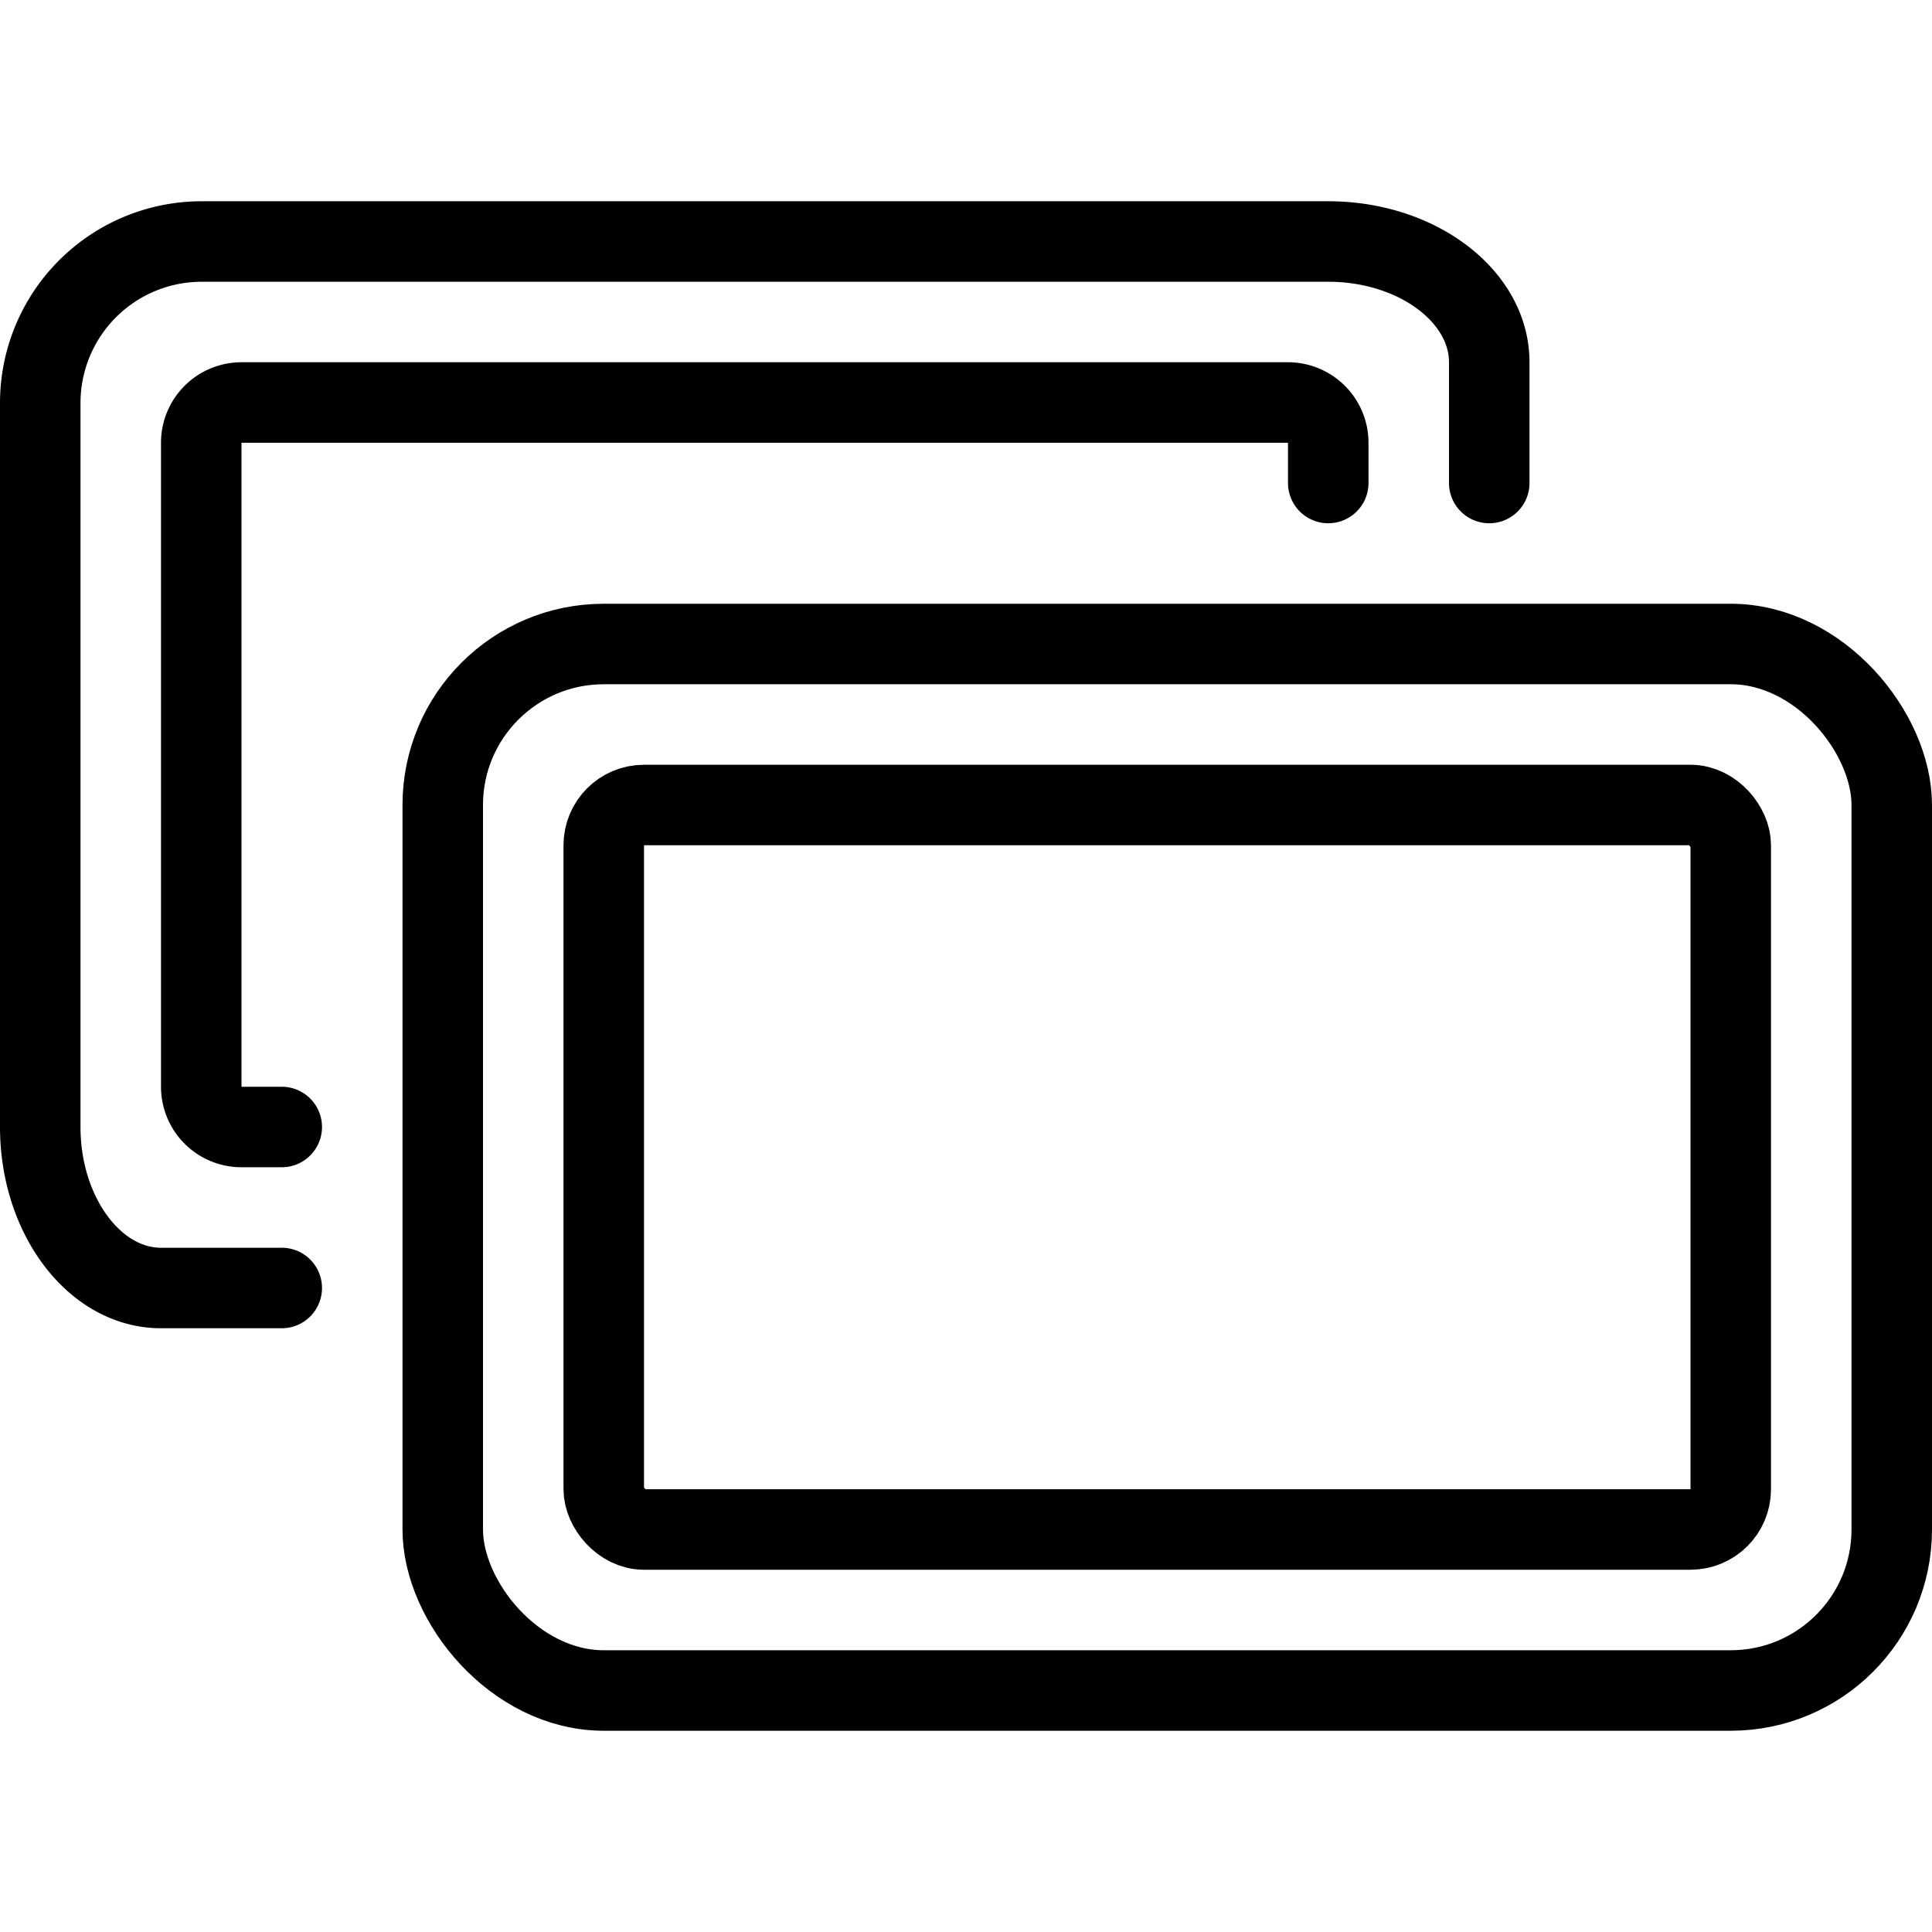
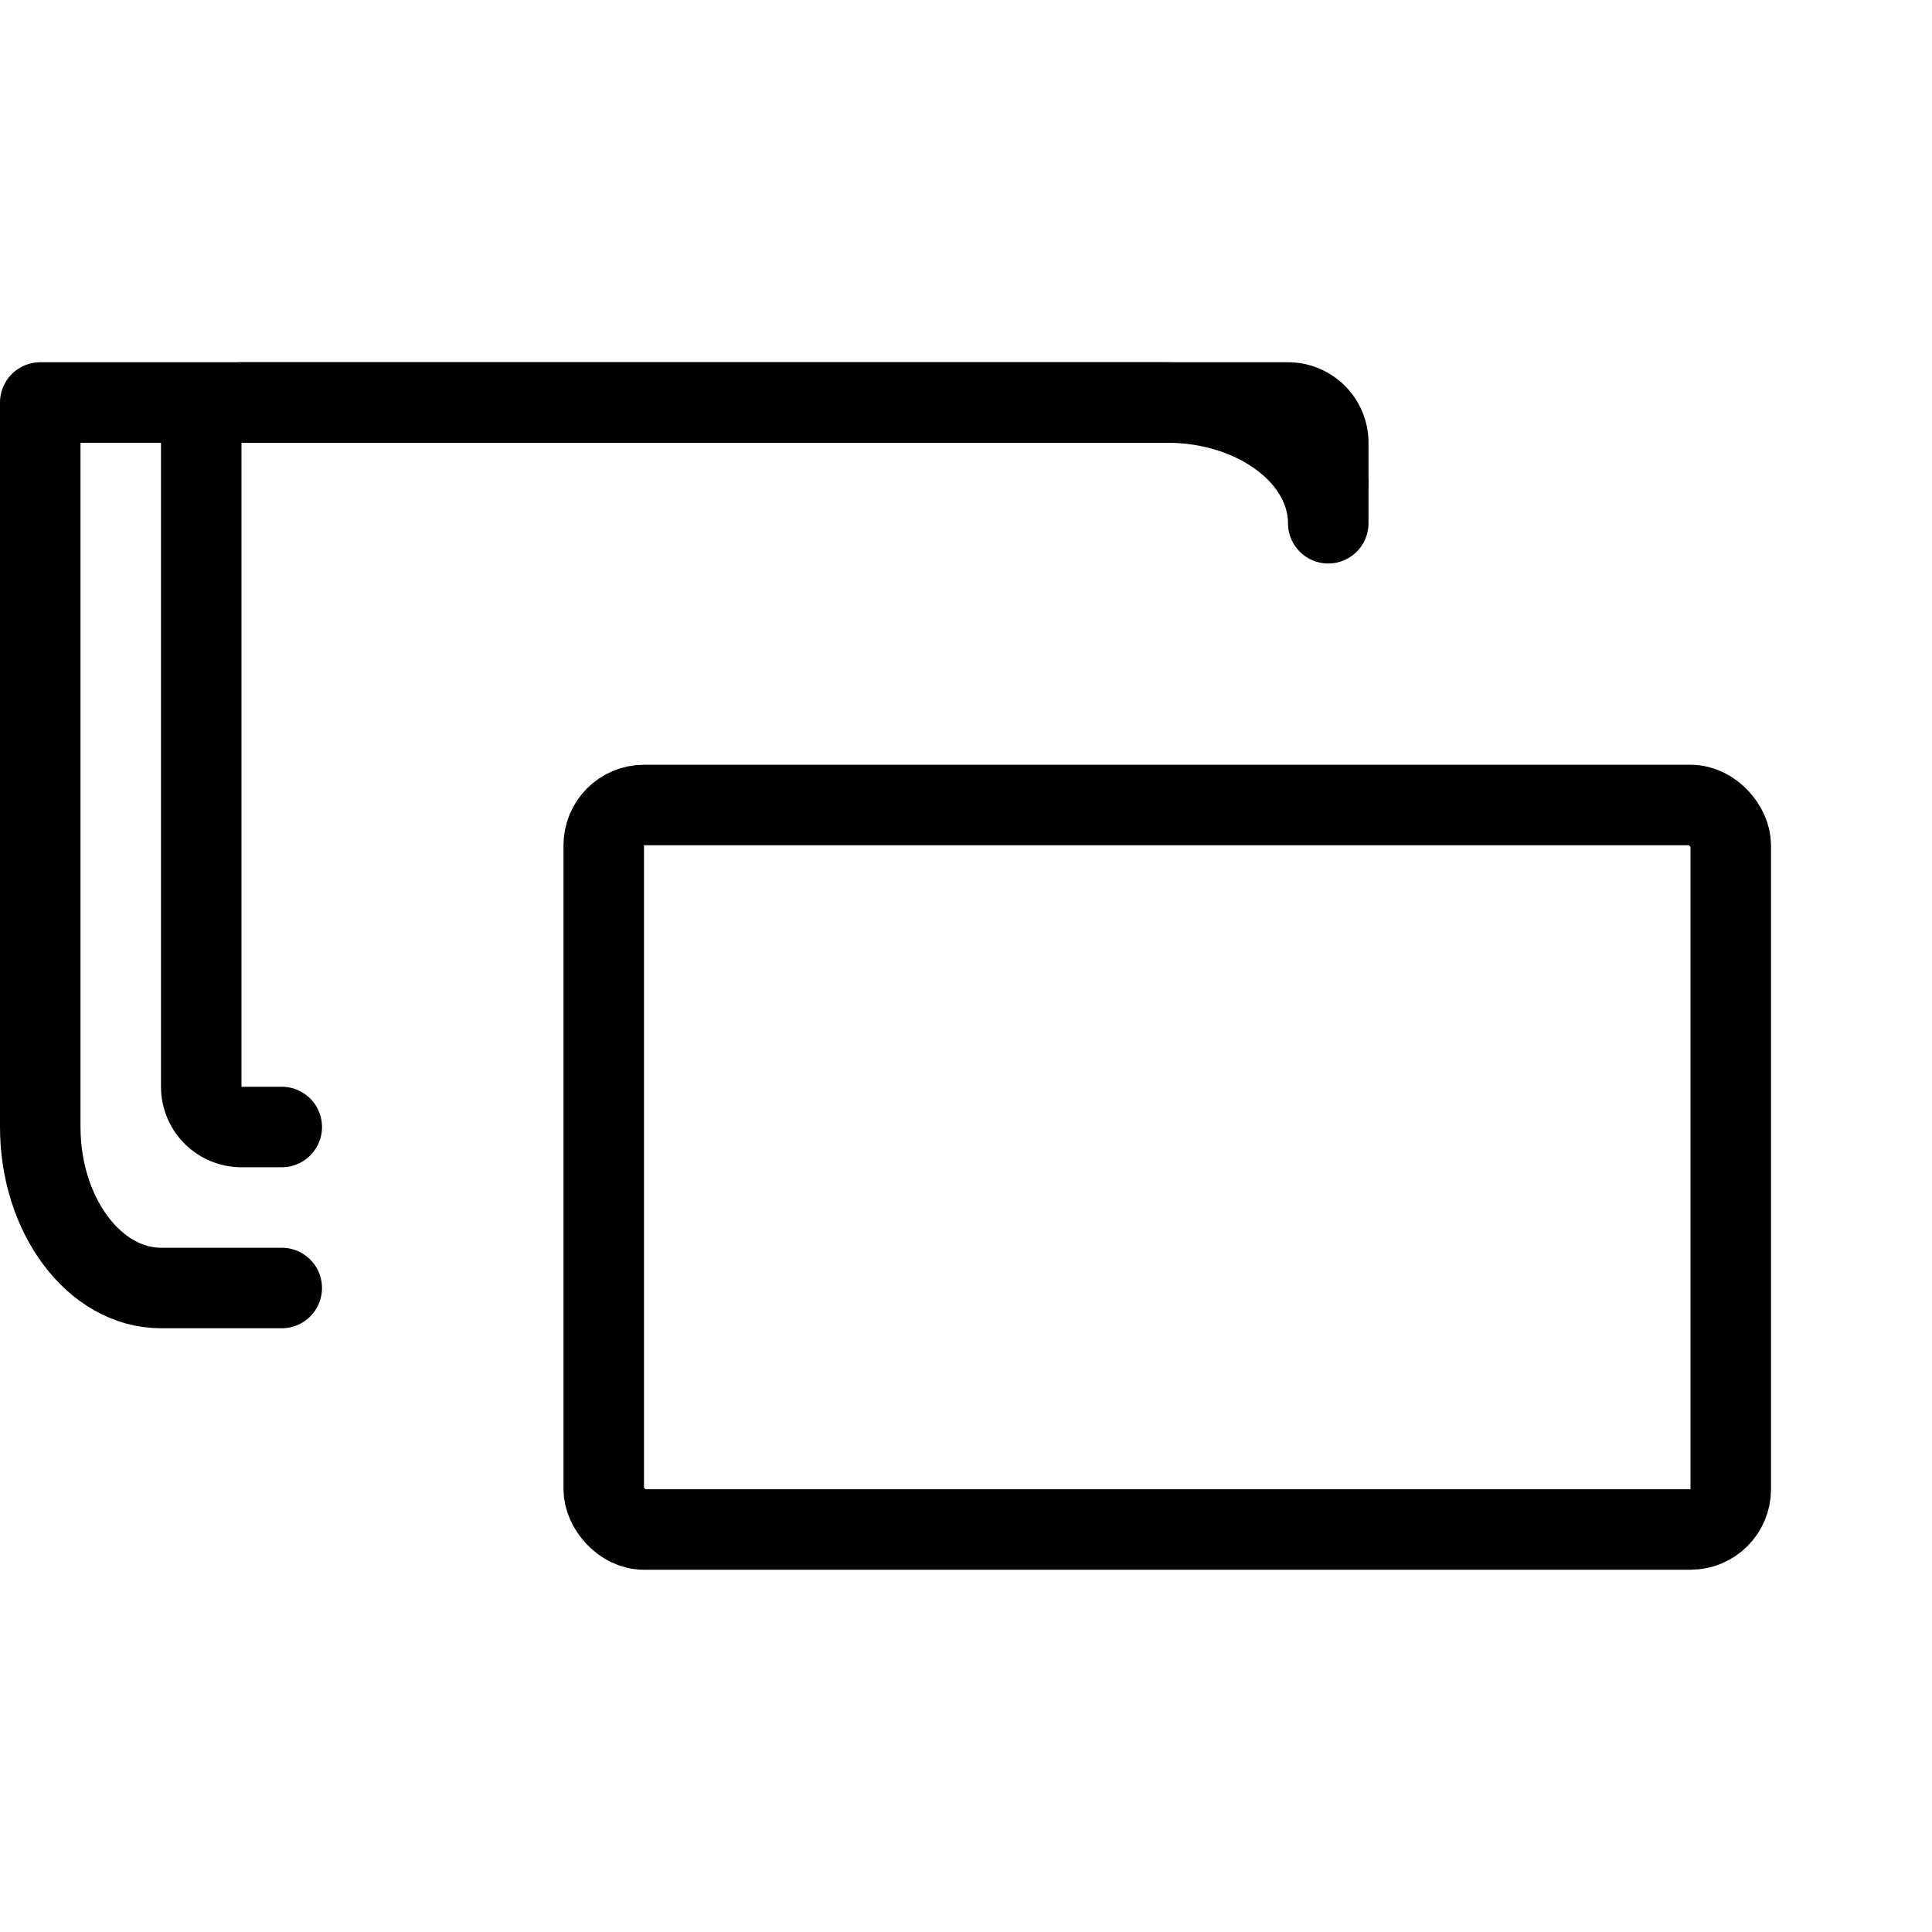
<svg xmlns="http://www.w3.org/2000/svg" viewBox="0 0 24 24">
  <g transform="matrix(1,0,0,1,0,0)">
    <defs>
      <style>.a{fill:none;stroke:#000000;stroke-linecap:round;stroke-linejoin:round;}</style>
    </defs>
    <title>picture-double</title>
-     <path class="a" d="M3.5,16H2c-.825,0-1.5-.9-1.5-2V5a2.006,2.006,0,0,1,2-2h14c1.1,0,2,.675,2,1.5V6" />
+     <path class="a" d="M3.5,16H2c-.825,0-1.5-.9-1.5-2V5h14c1.1,0,2,.675,2,1.5V6" />
    <path class="a" d="M3.5,14H3a.5.5,0,0,1-.5-.5v-8A.5.5,0,0,1,3,5H16a.5.5,0,0,1,.5.5V6" />
-     <rect class="a" x="5.5" y="8" width="18" height="13" rx="2" ry="2" />
    <rect class="a" x="7.5" y="10" width="14" height="9" rx="0.5" ry="0.5" />
  </g>
</svg>